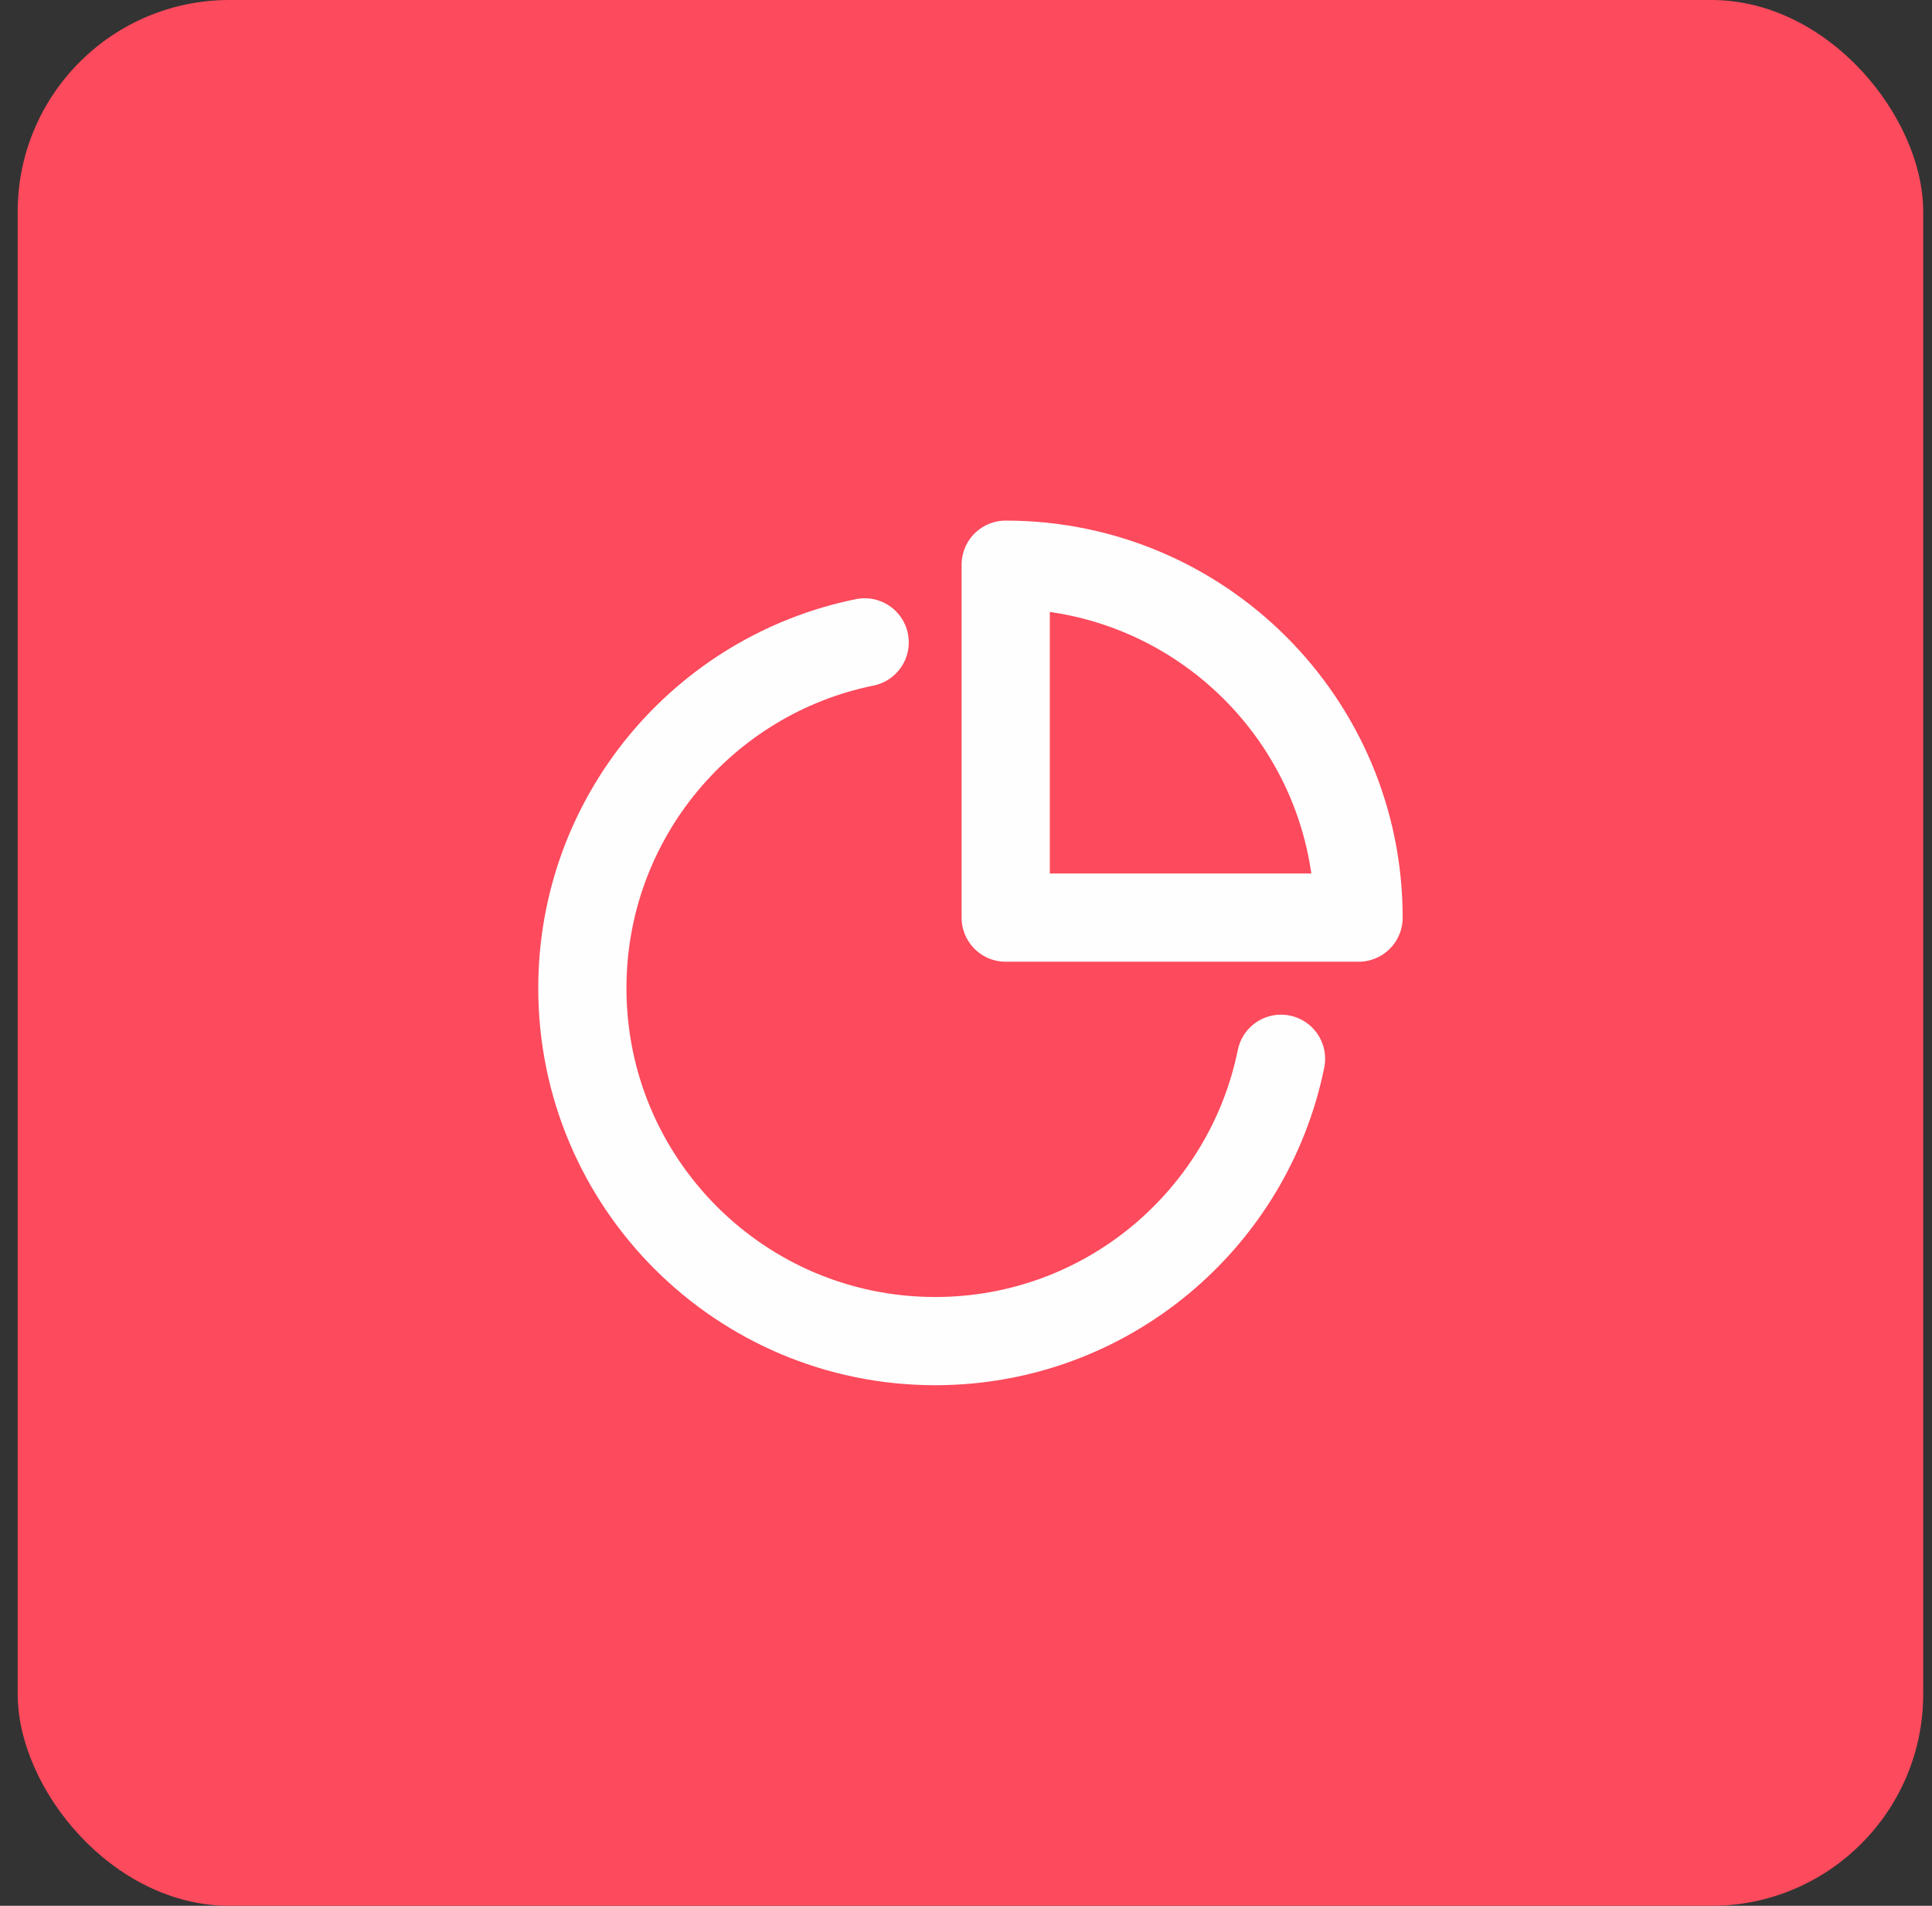
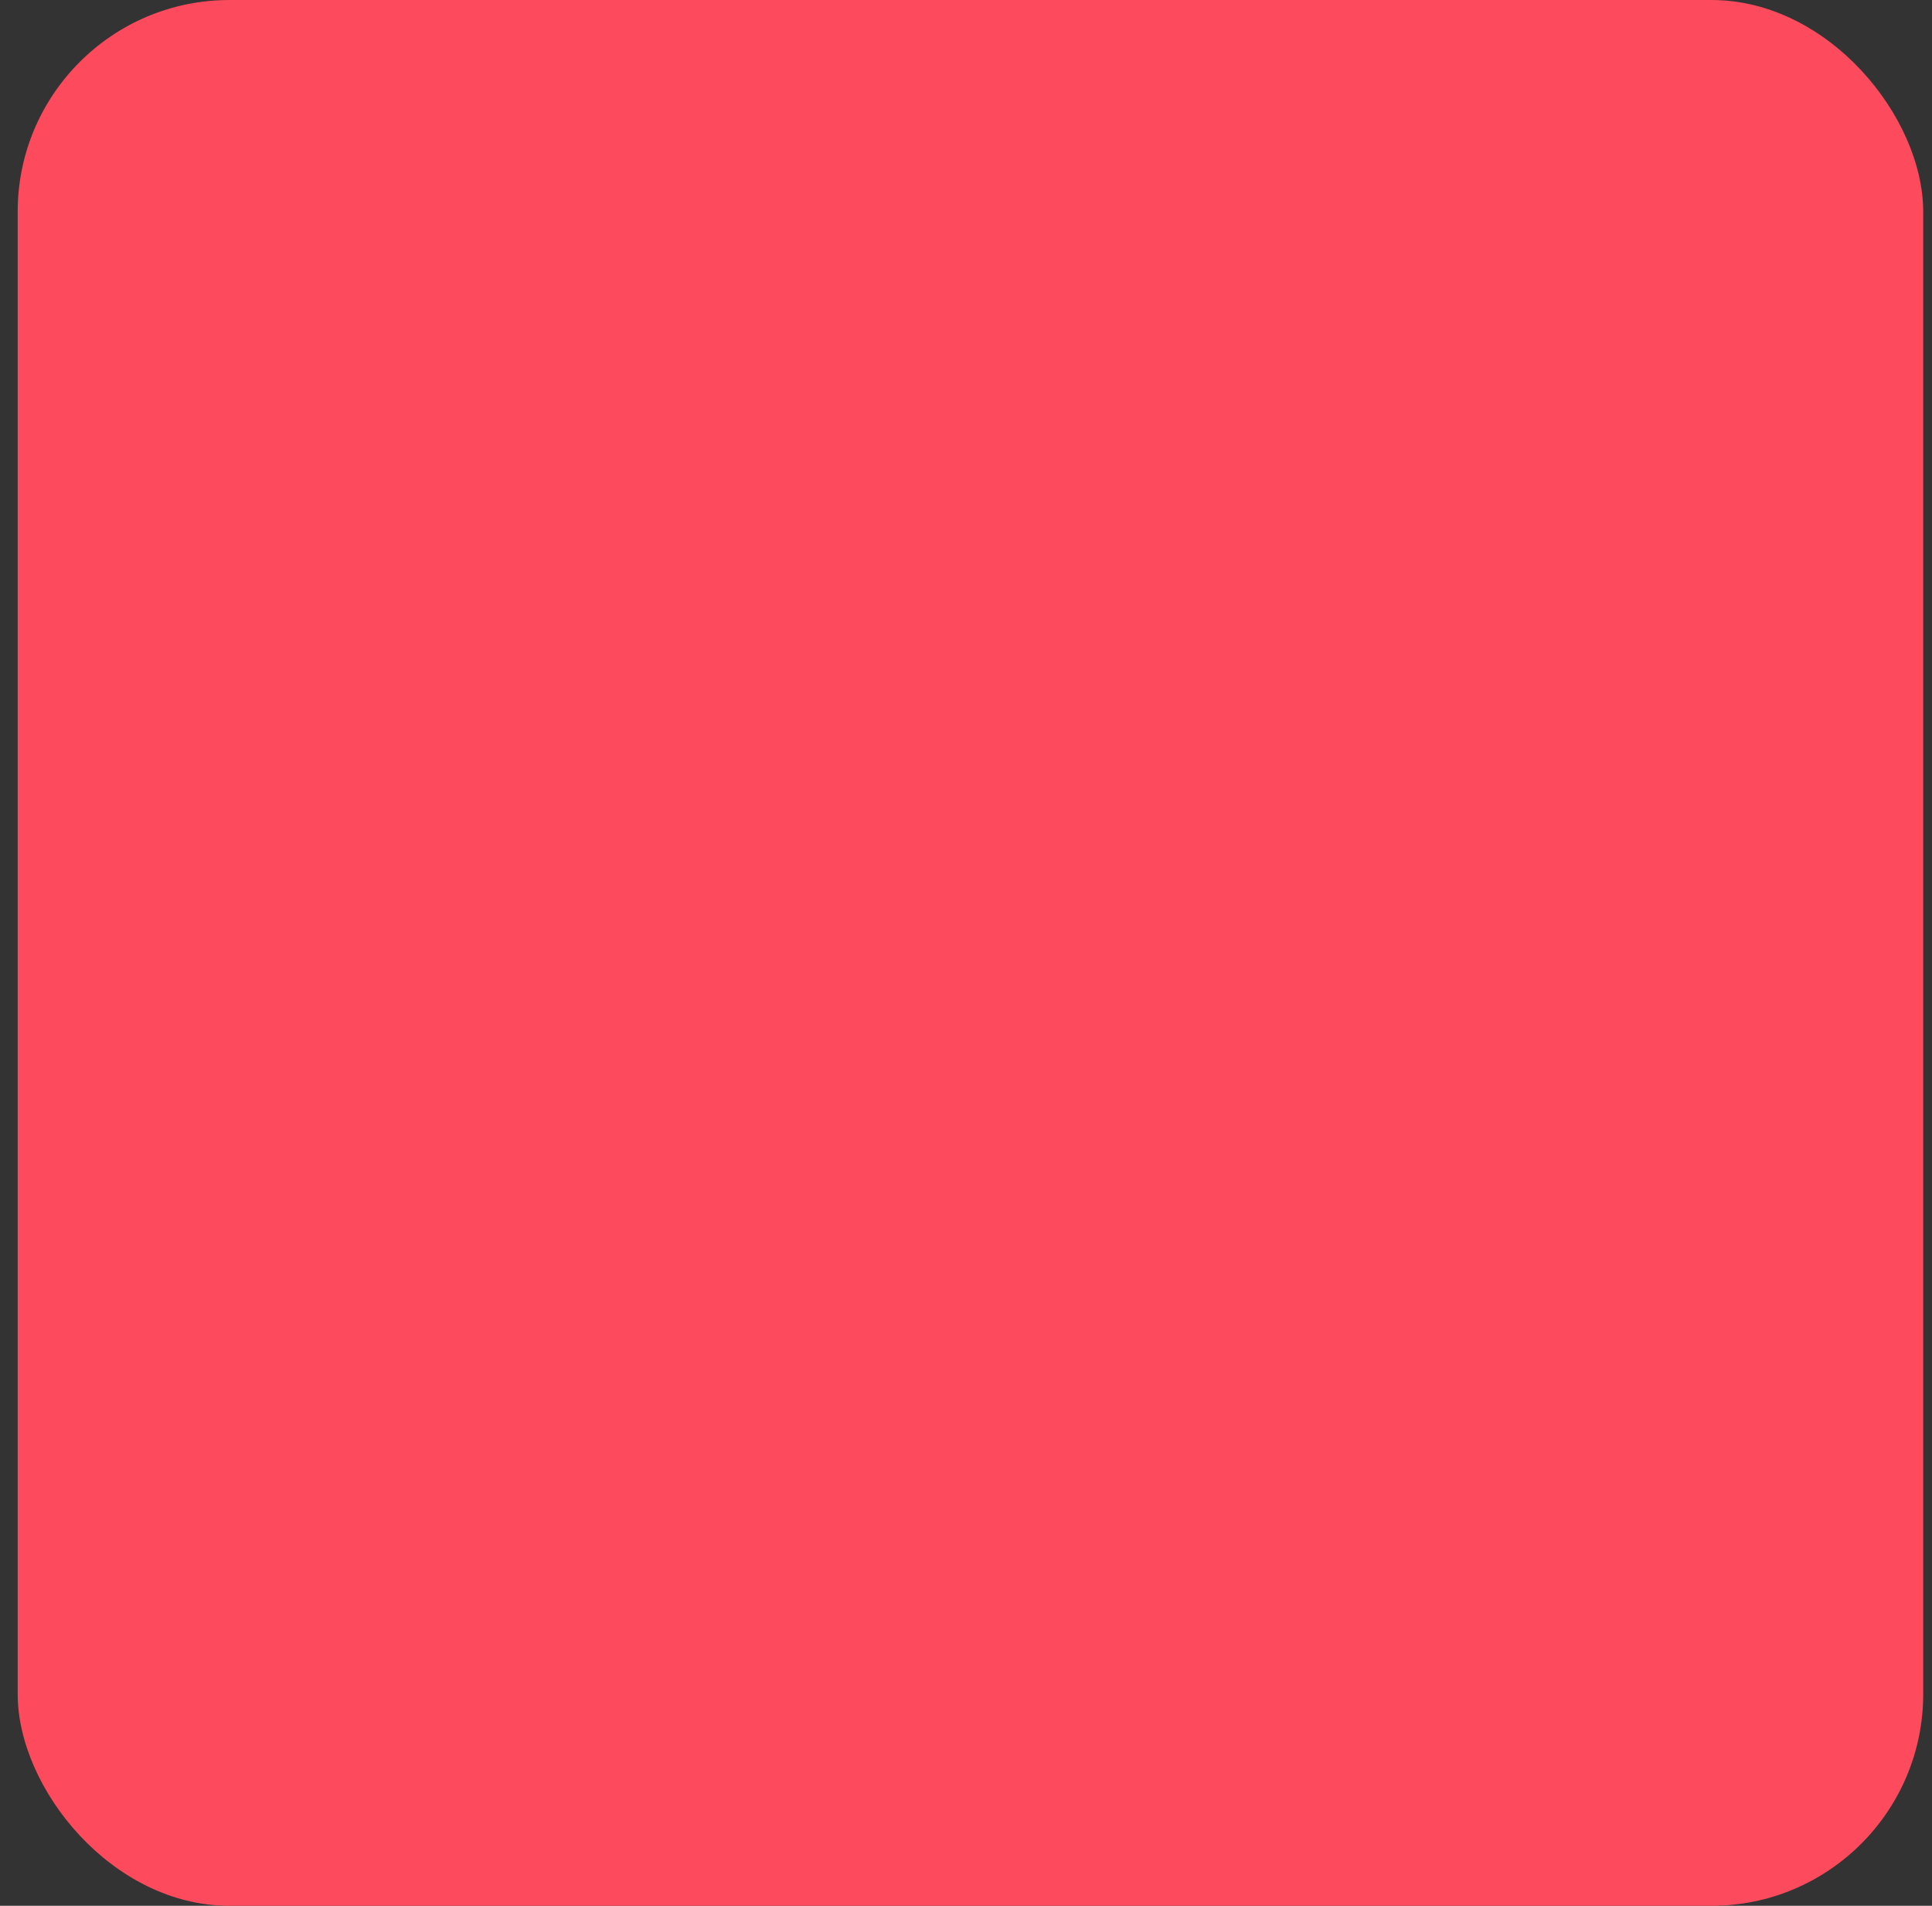
<svg xmlns="http://www.w3.org/2000/svg" width="73" height="72" viewBox="0 0 73 72" fill="none">
  <rect x="0" y="0" width="73" height="72" fill="#333333" stroke="none" />
  <rect x="0.668" width="72" height="72" rx="8" fill="#FD4A5C" />
-   <path d="M32.671 24.268C26.585 25.504 22.004 30.882 22.004 37.333C22.004 44.697 27.973 50.666 35.337 50.666C41.788 50.666 47.168 46.086 48.403 40" stroke="#FEFEFE" stroke-width="3.333" stroke-linecap="round" stroke-linejoin="round" />
-   <path fill-rule="evenodd" clip-rule="evenodd" d="M51.333 34.667C51.333 27.303 45.363 21.334 38 21.334V34.667H51.333Z" stroke="#FEFEFE" stroke-width="3.333" stroke-linecap="round" stroke-linejoin="round" />
</svg>